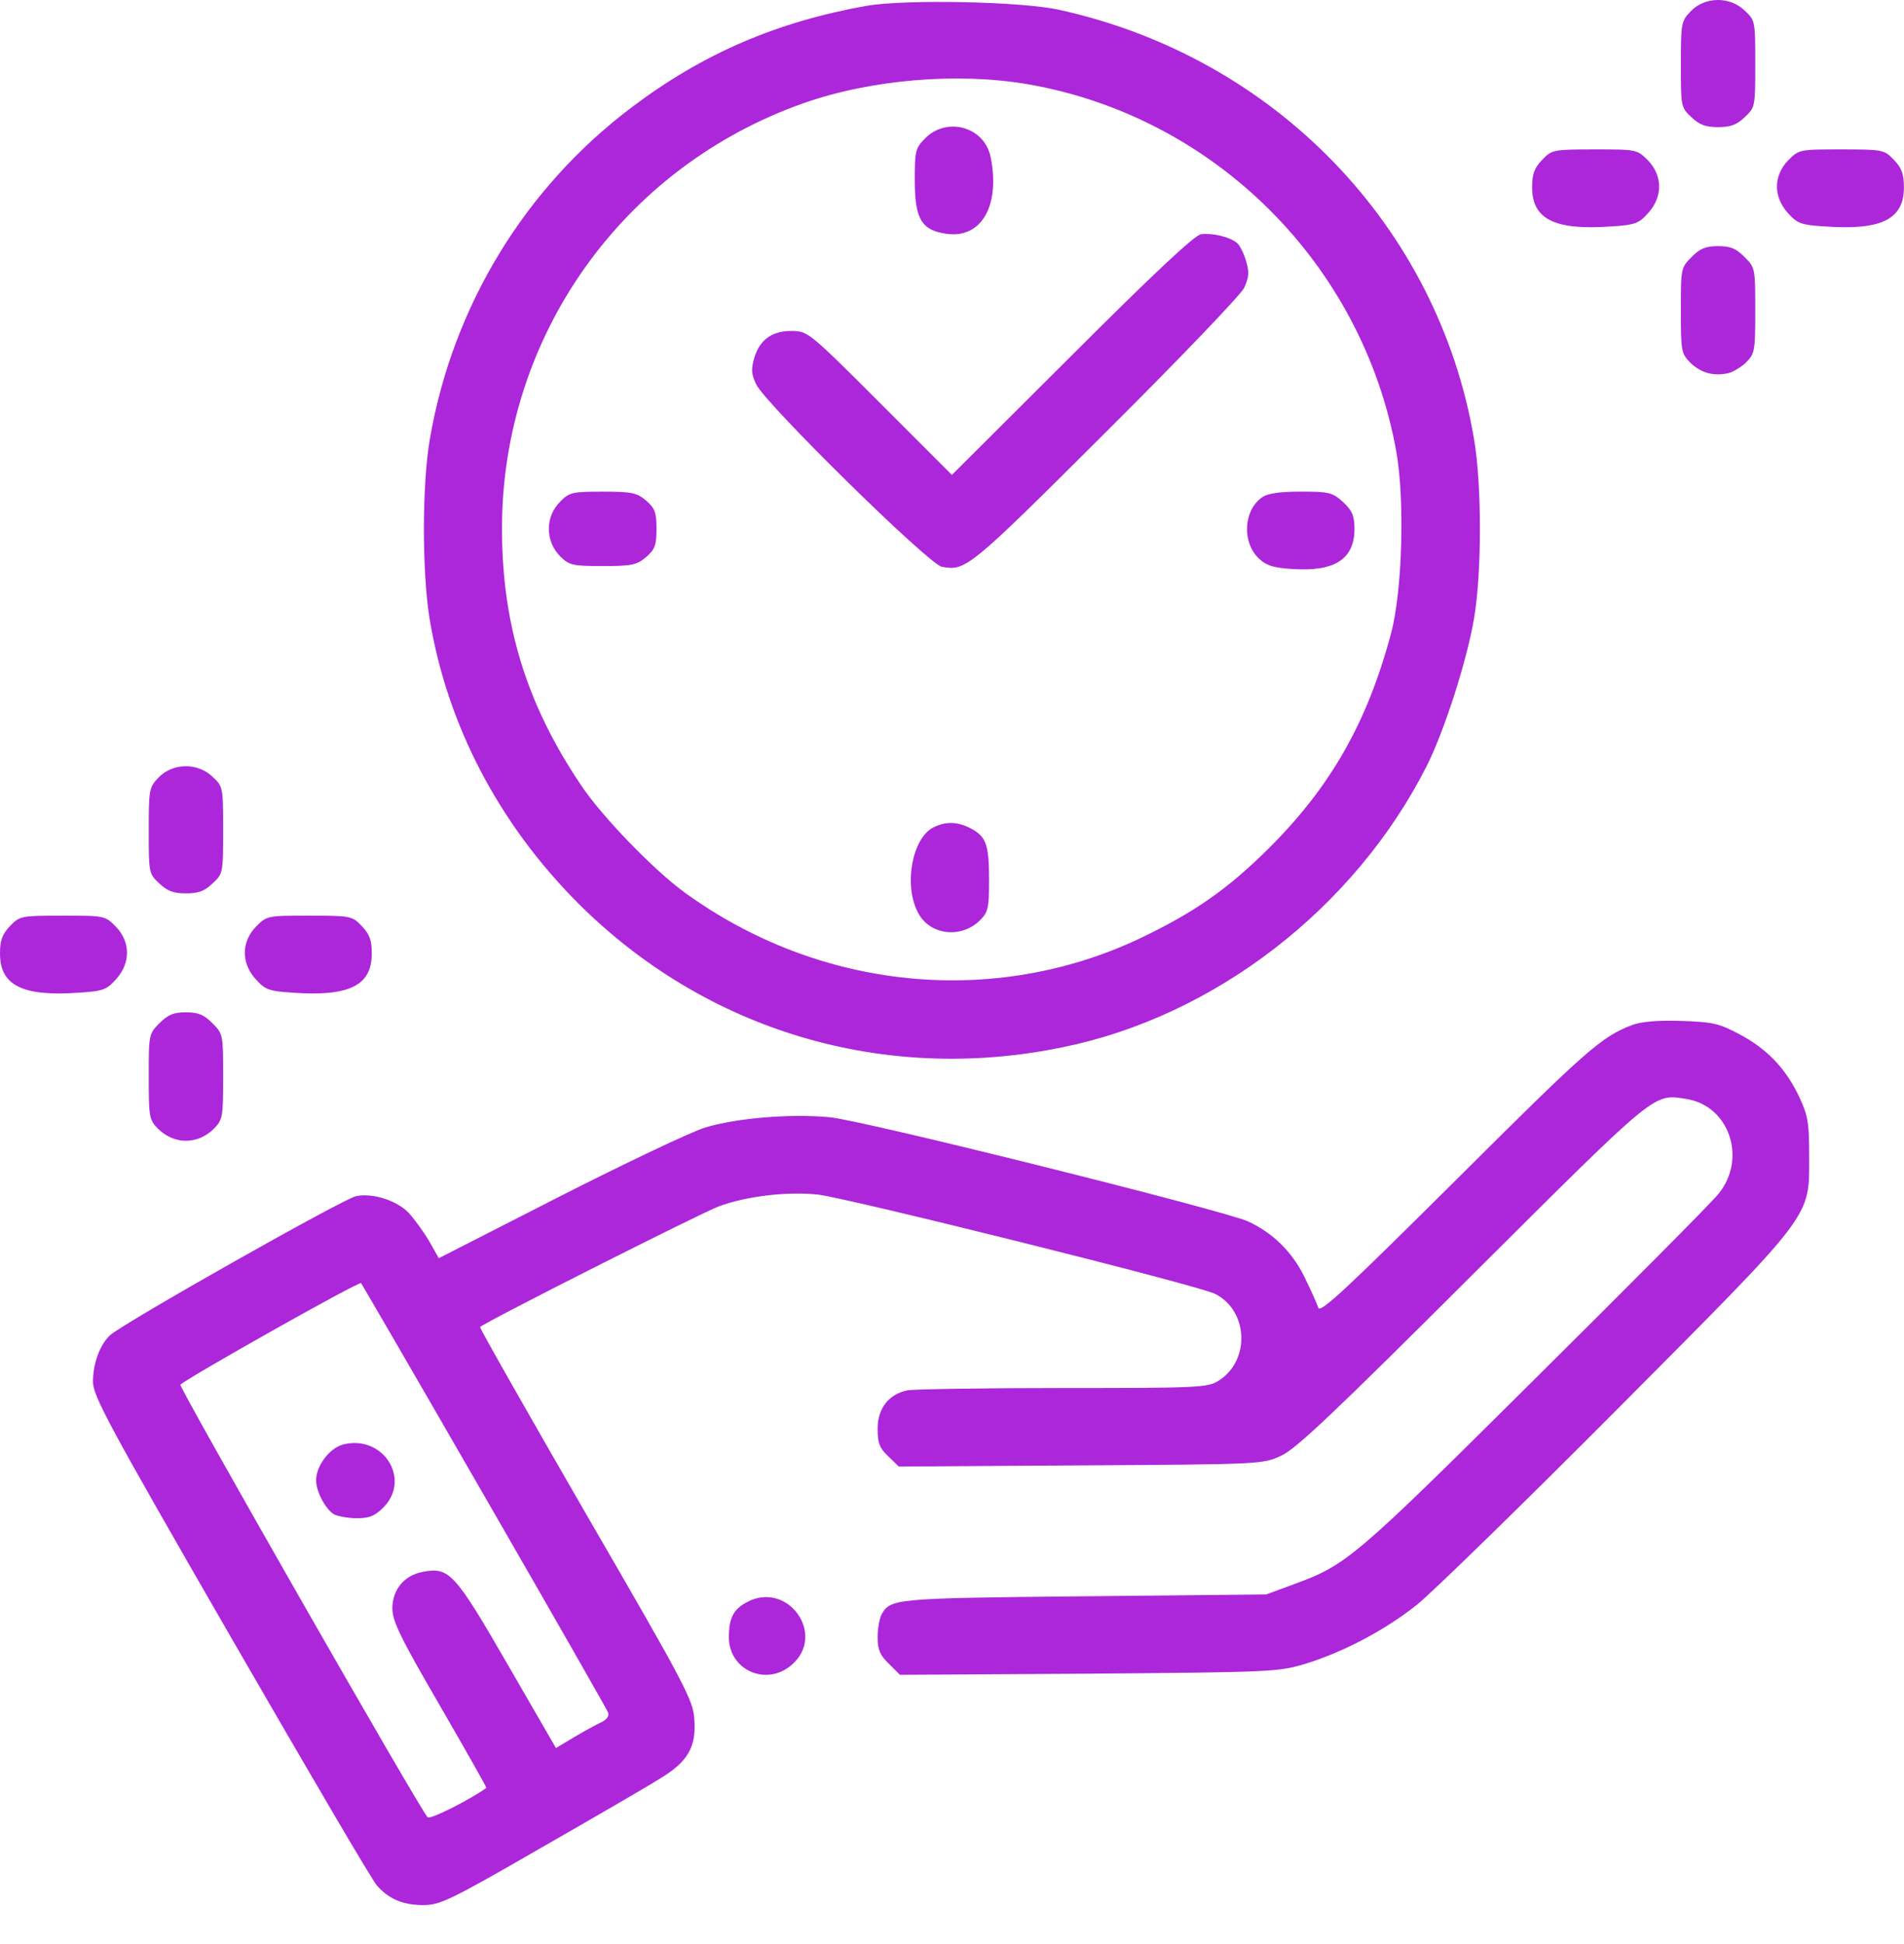
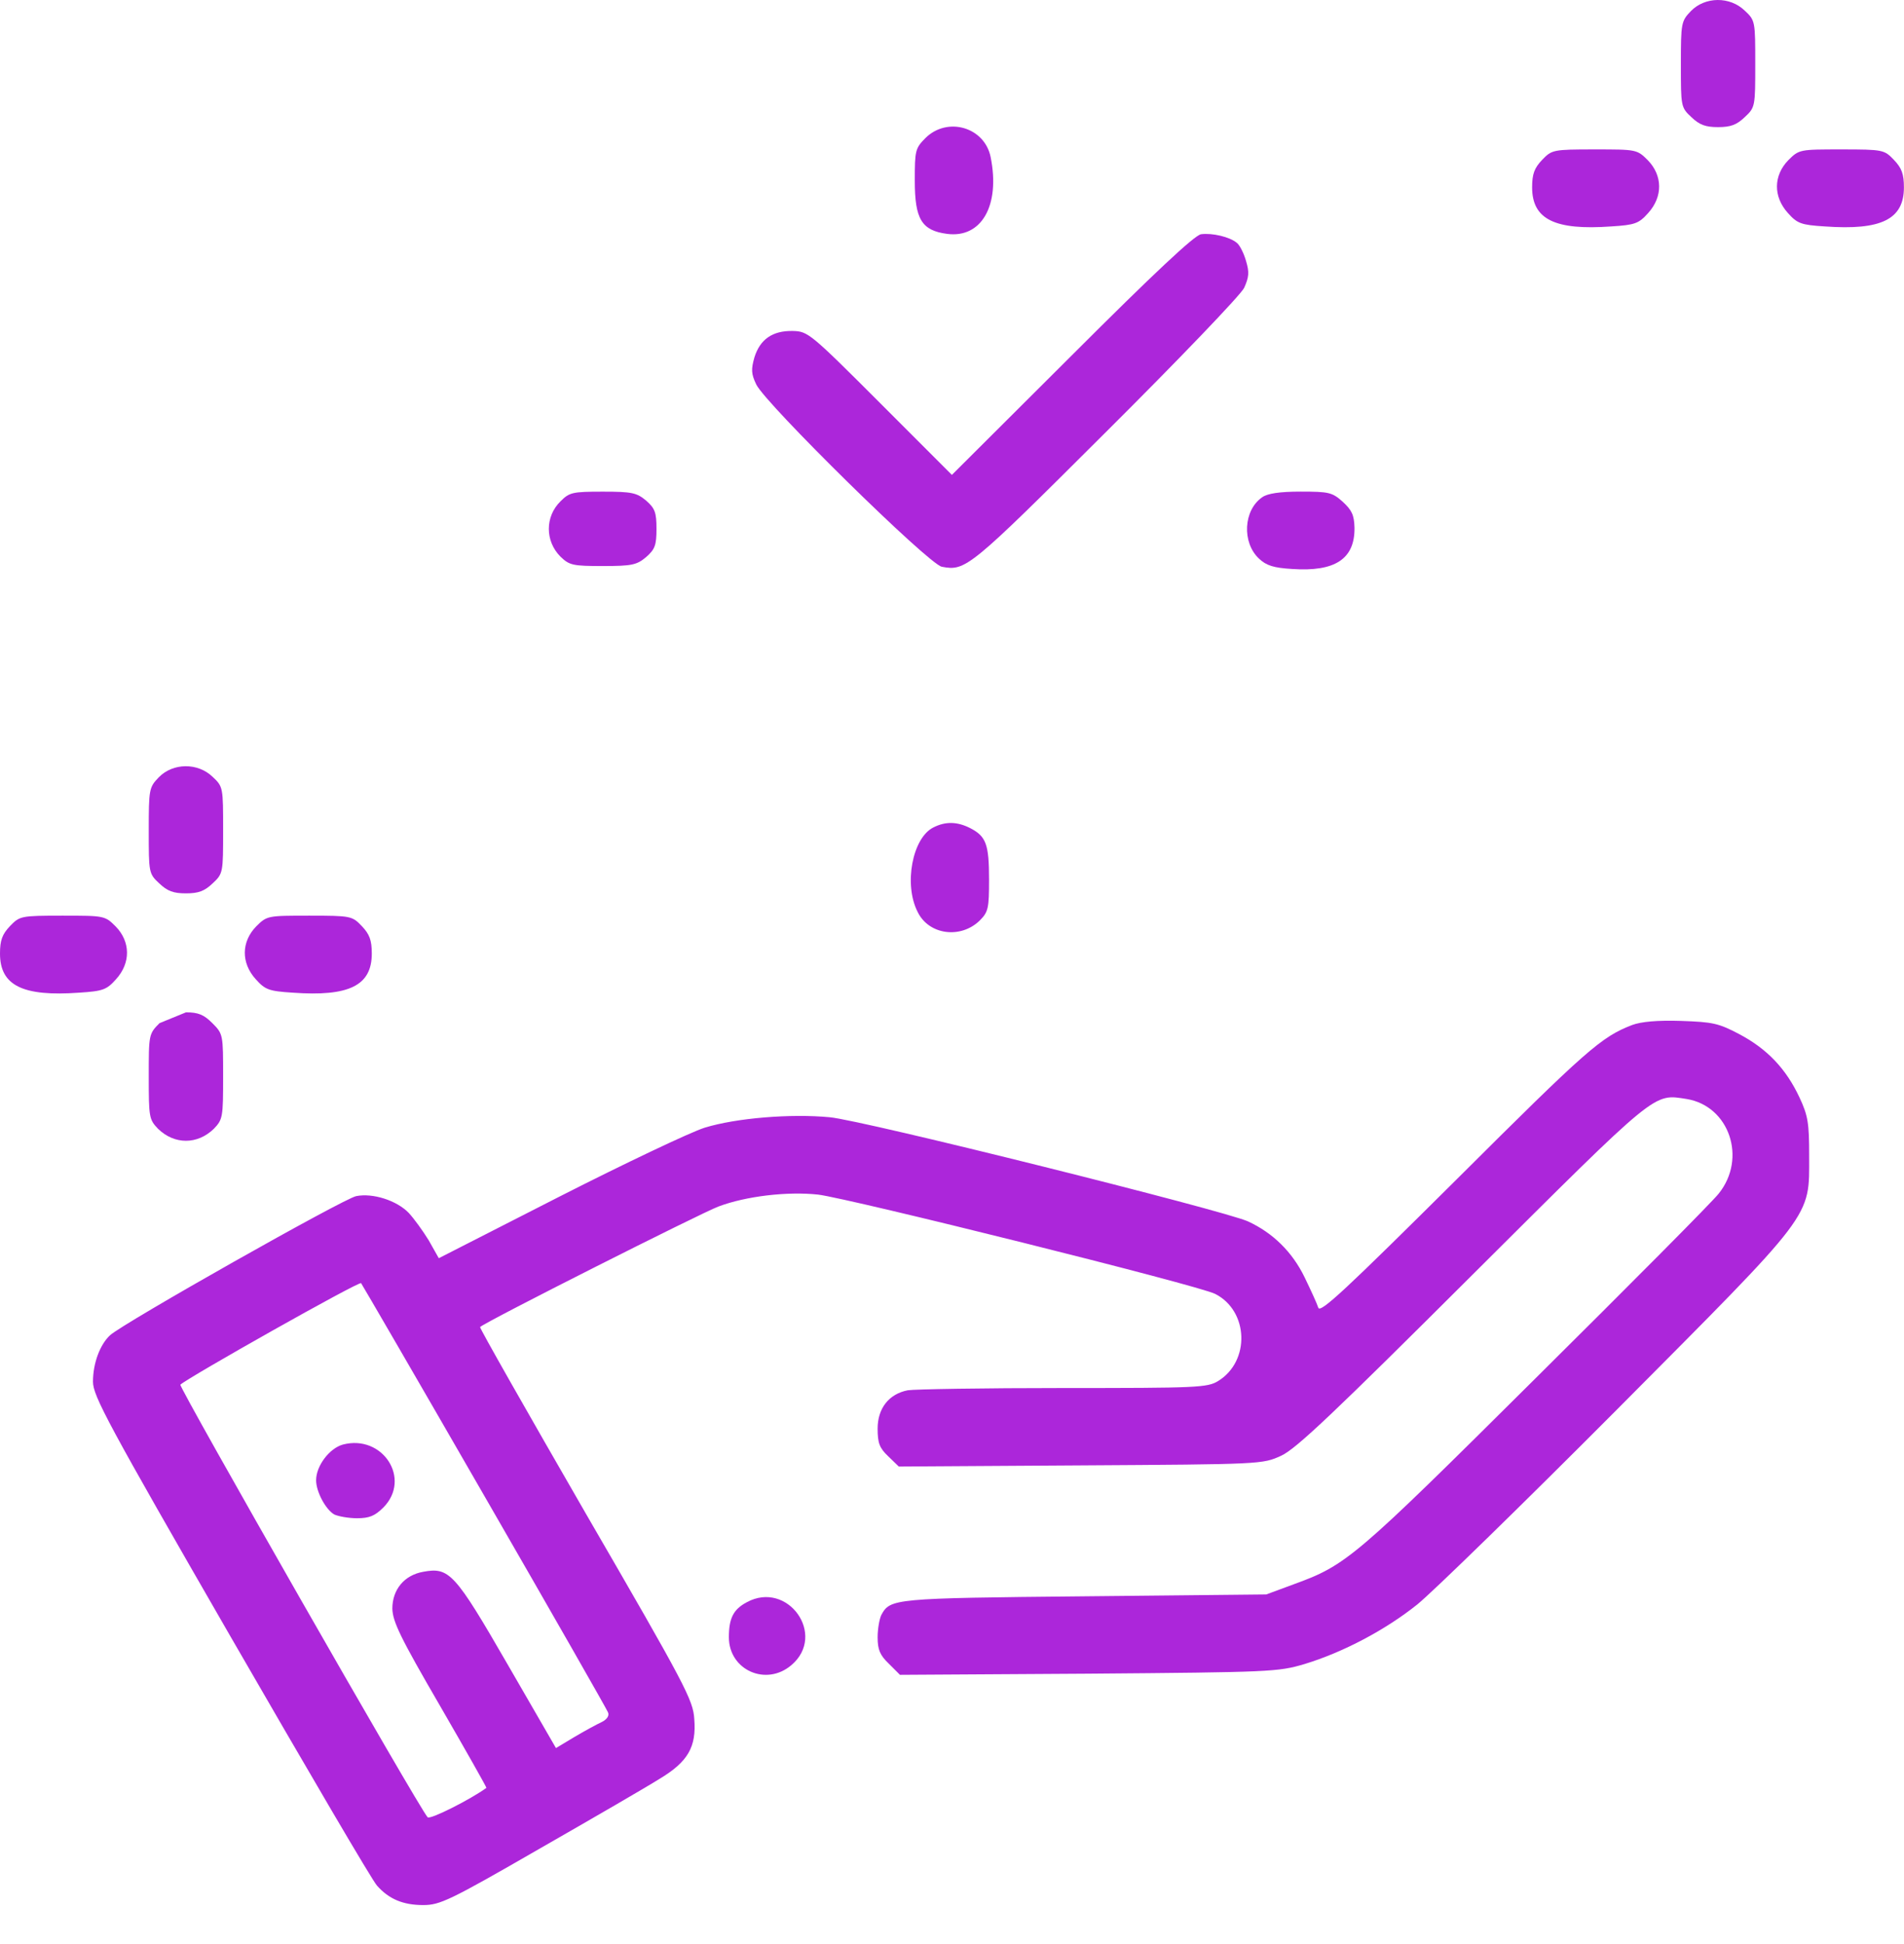
<svg xmlns="http://www.w3.org/2000/svg" width="48" height="49" viewBox="0 0 48 49" fill="none">
-   <path d="M21.843 0.147C19.583 0.551 17.727 1.347 15.936 2.697C13.227 4.732 11.408 7.732 10.836 11.069C10.639 12.213 10.639 14.397 10.827 15.579C11.268 18.26 12.561 20.744 14.568 22.76C17.793 25.985 22.283 27.326 26.783 26.397C30.627 25.619 34.161 22.882 35.971 19.3C36.421 18.401 36.983 16.638 37.161 15.588C37.358 14.425 37.358 12.222 37.161 11.069C36.252 5.707 32.146 1.451 26.718 0.251C25.771 0.035 22.808 -0.021 21.843 0.147ZM25.93 2.126C30.636 2.951 34.358 6.672 35.202 11.388C35.418 12.607 35.352 14.904 35.071 15.954C34.471 18.213 33.543 19.835 31.977 21.391C30.936 22.422 30.111 22.994 28.761 23.641C25.058 25.404 20.652 24.963 17.249 22.488C16.48 21.925 15.186 20.594 14.652 19.797C13.274 17.754 12.655 15.747 12.655 13.319C12.655 8.491 15.683 4.216 20.249 2.604C21.946 2.004 24.14 1.816 25.93 2.126Z" fill="#AC26DA" />
  <path d="M23.334 3.476C23.072 3.739 23.062 3.795 23.062 4.554C23.062 5.52 23.231 5.811 23.878 5.895C24.741 6.008 25.219 5.183 24.975 3.964C24.825 3.204 23.887 2.933 23.334 3.476Z" fill="#AC26DA" />
  <path d="M30.279 5.904C30.119 5.923 29.079 6.898 27.026 8.951L23.997 11.97L22.188 10.16C20.426 8.398 20.369 8.351 19.985 8.342C19.469 8.332 19.16 8.557 19.019 9.007C18.935 9.307 18.935 9.42 19.066 9.692C19.301 10.179 23.416 14.229 23.744 14.285C24.344 14.398 24.429 14.332 27.86 10.91C29.707 9.073 31.282 7.432 31.366 7.254C31.488 6.982 31.497 6.86 31.413 6.579C31.357 6.382 31.254 6.176 31.179 6.12C31.001 5.97 30.56 5.867 30.279 5.904Z" fill="#AC26DA" />
  <path d="M14.131 12.635C13.738 13.02 13.738 13.639 14.131 14.032C14.356 14.248 14.441 14.267 15.2 14.267C15.931 14.267 16.053 14.239 16.288 14.042C16.512 13.845 16.55 13.742 16.55 13.329C16.55 12.917 16.512 12.813 16.288 12.617C16.053 12.42 15.931 12.392 15.2 12.392C14.431 12.392 14.356 12.41 14.131 12.635Z" fill="#AC26DA" />
  <path d="M31.822 12.532C31.344 12.86 31.307 13.675 31.738 14.079C31.925 14.257 32.113 14.313 32.572 14.341C33.66 14.416 34.157 14.088 34.147 13.3C34.138 12.982 34.082 12.86 33.847 12.644C33.585 12.41 33.5 12.391 32.788 12.391C32.263 12.391 31.953 12.438 31.822 12.532Z" fill="#AC26DA" />
  <path d="M23.528 20.857C23.003 21.12 22.778 22.292 23.134 22.985C23.415 23.567 24.221 23.67 24.7 23.201C24.915 22.985 24.934 22.892 24.934 22.17C24.934 21.279 24.859 21.082 24.465 20.876C24.137 20.707 23.837 20.698 23.528 20.857Z" fill="#AC26DA" />
  <path d="M42.628 0.279C42.384 0.532 42.375 0.579 42.375 1.62C42.375 2.679 42.375 2.707 42.638 2.951C42.844 3.148 42.994 3.204 43.312 3.204C43.631 3.204 43.781 3.148 43.987 2.951C44.25 2.707 44.25 2.679 44.25 1.61C44.25 0.542 44.25 0.513 43.987 0.27C43.612 -0.096 42.984 -0.087 42.628 0.279Z" fill="#AC26DA" />
  <path d="M38.878 4.029C38.681 4.235 38.625 4.385 38.625 4.723C38.625 5.529 39.197 5.81 40.622 5.707C41.222 5.67 41.316 5.632 41.55 5.37C41.925 4.957 41.916 4.423 41.541 4.038C41.269 3.766 41.25 3.766 40.2 3.766C39.15 3.766 39.122 3.776 38.878 4.029Z" fill="#AC26DA" />
  <path d="M45.083 4.038C44.708 4.423 44.699 4.957 45.074 5.37C45.308 5.632 45.402 5.67 46.002 5.707C47.427 5.81 47.998 5.529 47.998 4.723C47.998 4.385 47.942 4.235 47.745 4.029C47.502 3.776 47.474 3.766 46.423 3.766C45.373 3.766 45.355 3.766 45.083 4.038Z" fill="#AC26DA" />
-   <path d="M42.647 6.476C42.375 6.748 42.375 6.767 42.375 7.826C42.375 8.848 42.384 8.904 42.609 9.139C42.872 9.392 43.181 9.485 43.547 9.41C43.669 9.392 43.884 9.26 44.016 9.139C44.241 8.904 44.25 8.848 44.25 7.826C44.25 6.767 44.25 6.748 43.978 6.476C43.763 6.26 43.622 6.204 43.312 6.204C43.003 6.204 42.862 6.26 42.647 6.476Z" fill="#AC26DA" />
  <path d="M4.003 19.592C3.759 19.845 3.75 19.892 3.75 20.932C3.75 21.992 3.75 22.02 4.013 22.264C4.219 22.46 4.369 22.517 4.688 22.517C5.006 22.517 5.156 22.46 5.362 22.264C5.625 22.02 5.625 21.992 5.625 20.923C5.625 19.854 5.625 19.826 5.362 19.582C4.987 19.217 4.359 19.226 4.003 19.592Z" fill="#AC26DA" />
  <path d="M0.253 23.341C0.056 23.548 0 23.698 0 24.035C0 24.841 0.572 25.123 1.997 25.02C2.597 24.982 2.691 24.945 2.925 24.682C3.3 24.27 3.291 23.735 2.916 23.351C2.644 23.079 2.625 23.079 1.575 23.079C0.525 23.079 0.497 23.088 0.253 23.341Z" fill="#AC26DA" />
  <path d="M6.458 23.351C6.083 23.735 6.073 24.27 6.448 24.682C6.683 24.945 6.777 24.982 7.377 25.02C8.802 25.123 9.373 24.841 9.373 24.035C9.373 23.698 9.317 23.548 9.12 23.341C8.877 23.088 8.848 23.079 7.798 23.079C6.748 23.079 6.73 23.079 6.458 23.351Z" fill="#AC26DA" />
-   <path d="M4.022 25.788C3.75 26.06 3.75 26.079 3.75 27.138C3.75 28.16 3.759 28.216 3.984 28.451C4.397 28.854 4.978 28.854 5.391 28.451C5.616 28.216 5.625 28.16 5.625 27.138C5.625 26.079 5.625 26.06 5.353 25.788C5.138 25.573 4.997 25.516 4.688 25.516C4.378 25.516 4.237 25.573 4.022 25.788Z" fill="#AC26DA" />
+   <path d="M4.022 25.788C3.75 26.06 3.75 26.079 3.75 27.138C3.75 28.16 3.759 28.216 3.984 28.451C4.397 28.854 4.978 28.854 5.391 28.451C5.616 28.216 5.625 28.16 5.625 27.138C5.625 26.079 5.625 26.06 5.353 25.788C5.138 25.573 4.997 25.516 4.688 25.516Z" fill="#AC26DA" />
  <path d="M41.147 25.835C40.369 26.135 40.013 26.445 36.731 29.717C33.928 32.501 33.281 33.11 33.234 32.96C33.206 32.867 33.047 32.52 32.888 32.192C32.578 31.554 32.091 31.076 31.462 30.785C30.872 30.514 21.75 28.235 20.916 28.16C19.931 28.067 18.562 28.179 17.766 28.423C17.409 28.535 15.75 29.323 14.091 30.167L11.062 31.713L10.809 31.264C10.659 31.02 10.434 30.71 10.303 30.57C10.003 30.26 9.403 30.064 8.981 30.148C8.672 30.204 3.131 33.335 2.775 33.654C2.522 33.889 2.344 34.357 2.344 34.826C2.344 35.182 2.709 35.867 5.822 41.267C7.744 44.595 9.394 47.417 9.506 47.529C9.806 47.867 10.162 48.017 10.669 48.017C11.091 48.017 11.334 47.904 13.594 46.601C14.953 45.823 16.312 45.035 16.622 44.839C17.344 44.407 17.559 44.032 17.503 43.329C17.475 42.851 17.278 42.476 14.766 38.145C13.284 35.576 12.084 33.467 12.103 33.448C12.234 33.317 17.681 30.57 18.113 30.41C18.806 30.148 19.856 30.026 20.625 30.11C21.403 30.204 30.225 32.398 30.637 32.614C31.481 33.045 31.519 34.31 30.712 34.807C30.441 34.976 30.178 34.985 26.803 34.985C24.806 34.985 23.053 35.014 22.884 35.042C22.406 35.135 22.125 35.501 22.125 36.007C22.125 36.373 22.172 36.495 22.387 36.701L22.659 36.964L27.244 36.935C31.8 36.907 31.828 36.907 32.297 36.692C32.672 36.523 33.647 35.595 37.125 32.126C41.831 27.439 41.672 27.57 42.525 27.701C43.594 27.879 44.044 29.192 43.331 30.082C43.181 30.279 41.091 32.379 38.7 34.751C34.134 39.288 33.947 39.448 32.606 39.935L31.922 40.188L27.328 40.235C22.519 40.282 22.444 40.292 22.219 40.704C22.172 40.798 22.125 41.051 22.125 41.267C22.125 41.576 22.181 41.717 22.406 41.932L22.688 42.214L27.441 42.185C32.044 42.148 32.222 42.139 32.888 41.942C33.872 41.642 34.931 41.079 35.728 40.442C36.112 40.132 38.372 37.929 40.753 35.538C45.778 30.485 45.609 30.72 45.609 29.126C45.609 28.31 45.581 28.123 45.366 27.663C45.028 26.942 44.559 26.445 43.856 26.07C43.322 25.788 43.181 25.76 42.375 25.732C41.784 25.713 41.372 25.751 41.147 25.835ZM12.216 37.714C13.903 40.639 15.3 43.085 15.328 43.16C15.366 43.245 15.3 43.339 15.169 43.404C15.047 43.46 14.738 43.629 14.484 43.779L14.016 44.06L12.797 41.951C11.466 39.645 11.325 39.495 10.669 39.617C10.191 39.701 9.891 40.067 9.891 40.545C9.9 40.873 10.088 41.267 11.091 42.992C11.747 44.126 12.272 45.054 12.262 45.063C11.878 45.345 10.847 45.87 10.781 45.804C10.584 45.607 4.5 34.957 4.547 34.901C4.734 34.723 9.056 32.285 9.103 32.342C9.131 32.379 10.537 34.798 12.216 37.714Z" fill="#AC26DA" />
  <path d="M8.644 36.41C8.306 36.504 7.969 36.945 7.969 37.31C7.969 37.601 8.213 38.051 8.428 38.173C8.531 38.22 8.784 38.267 9 38.267C9.309 38.267 9.45 38.21 9.666 37.995C10.378 37.273 9.647 36.148 8.644 36.41Z" fill="#AC26DA" />
  <path d="M18.825 40.385C18.488 40.564 18.375 40.789 18.375 41.267C18.375 42.092 19.312 42.514 19.95 41.97C20.85 41.21 19.856 39.823 18.825 40.385Z" fill="#AC26DA" />
</svg>